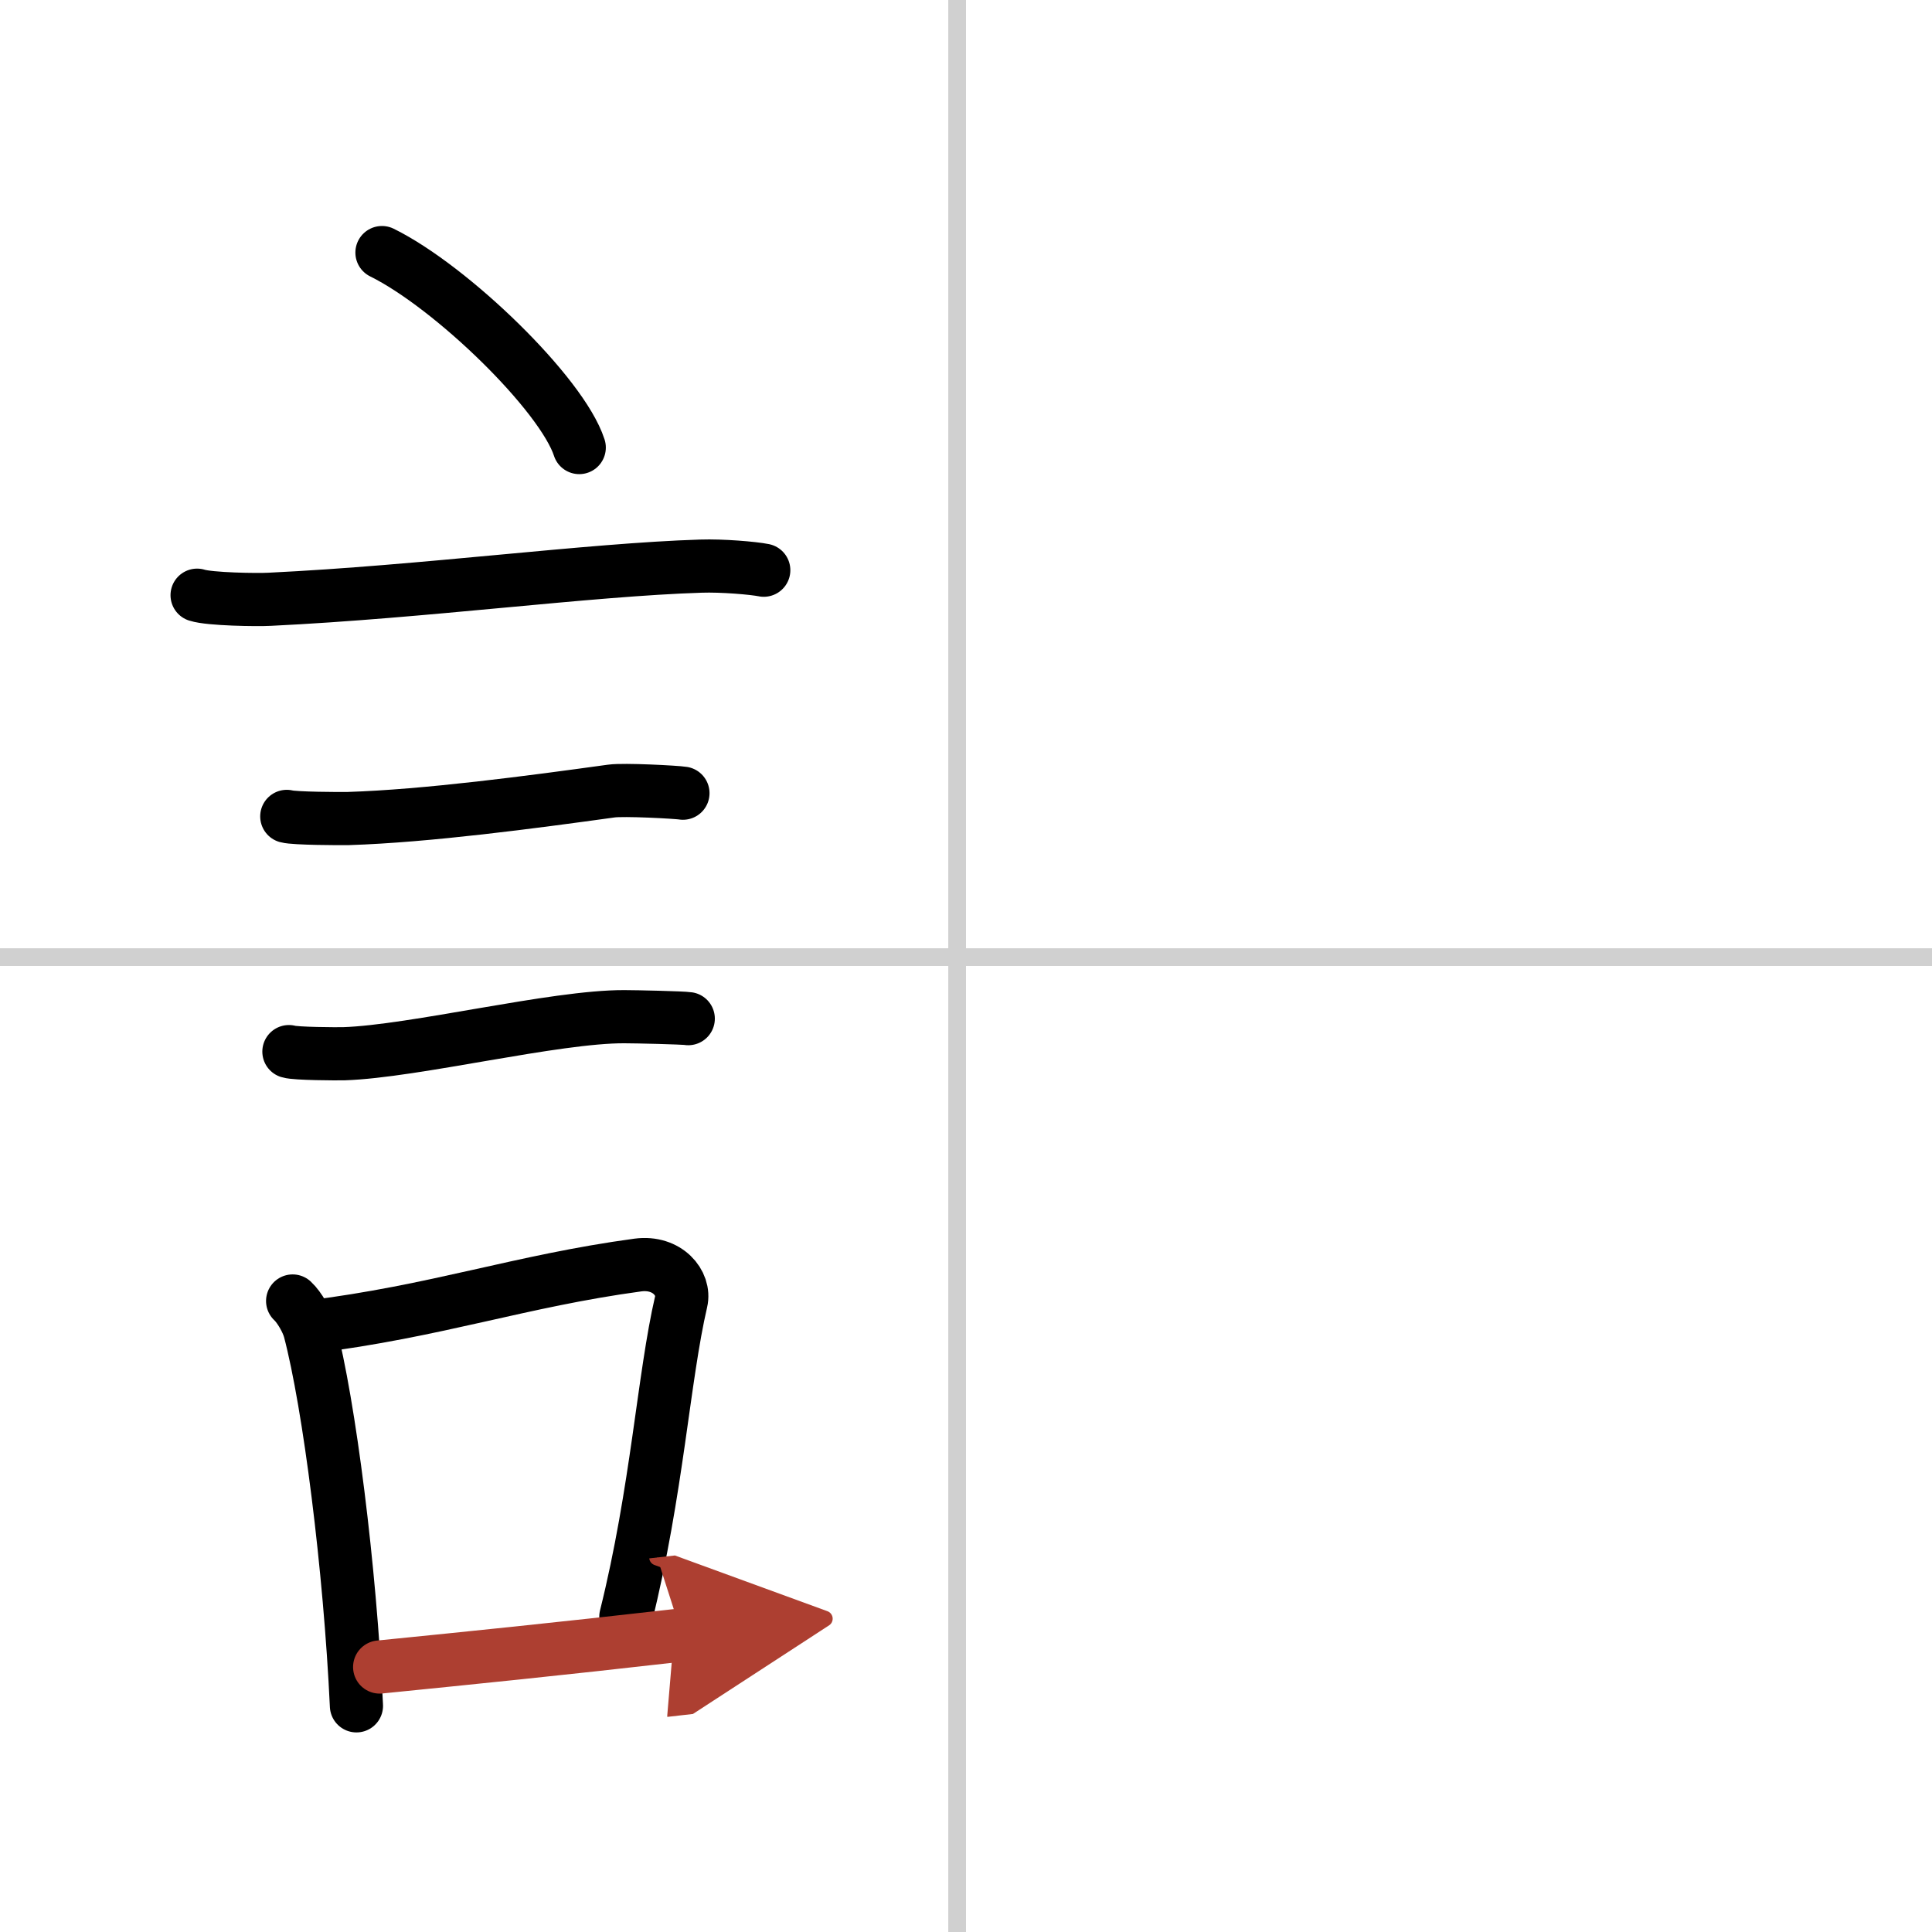
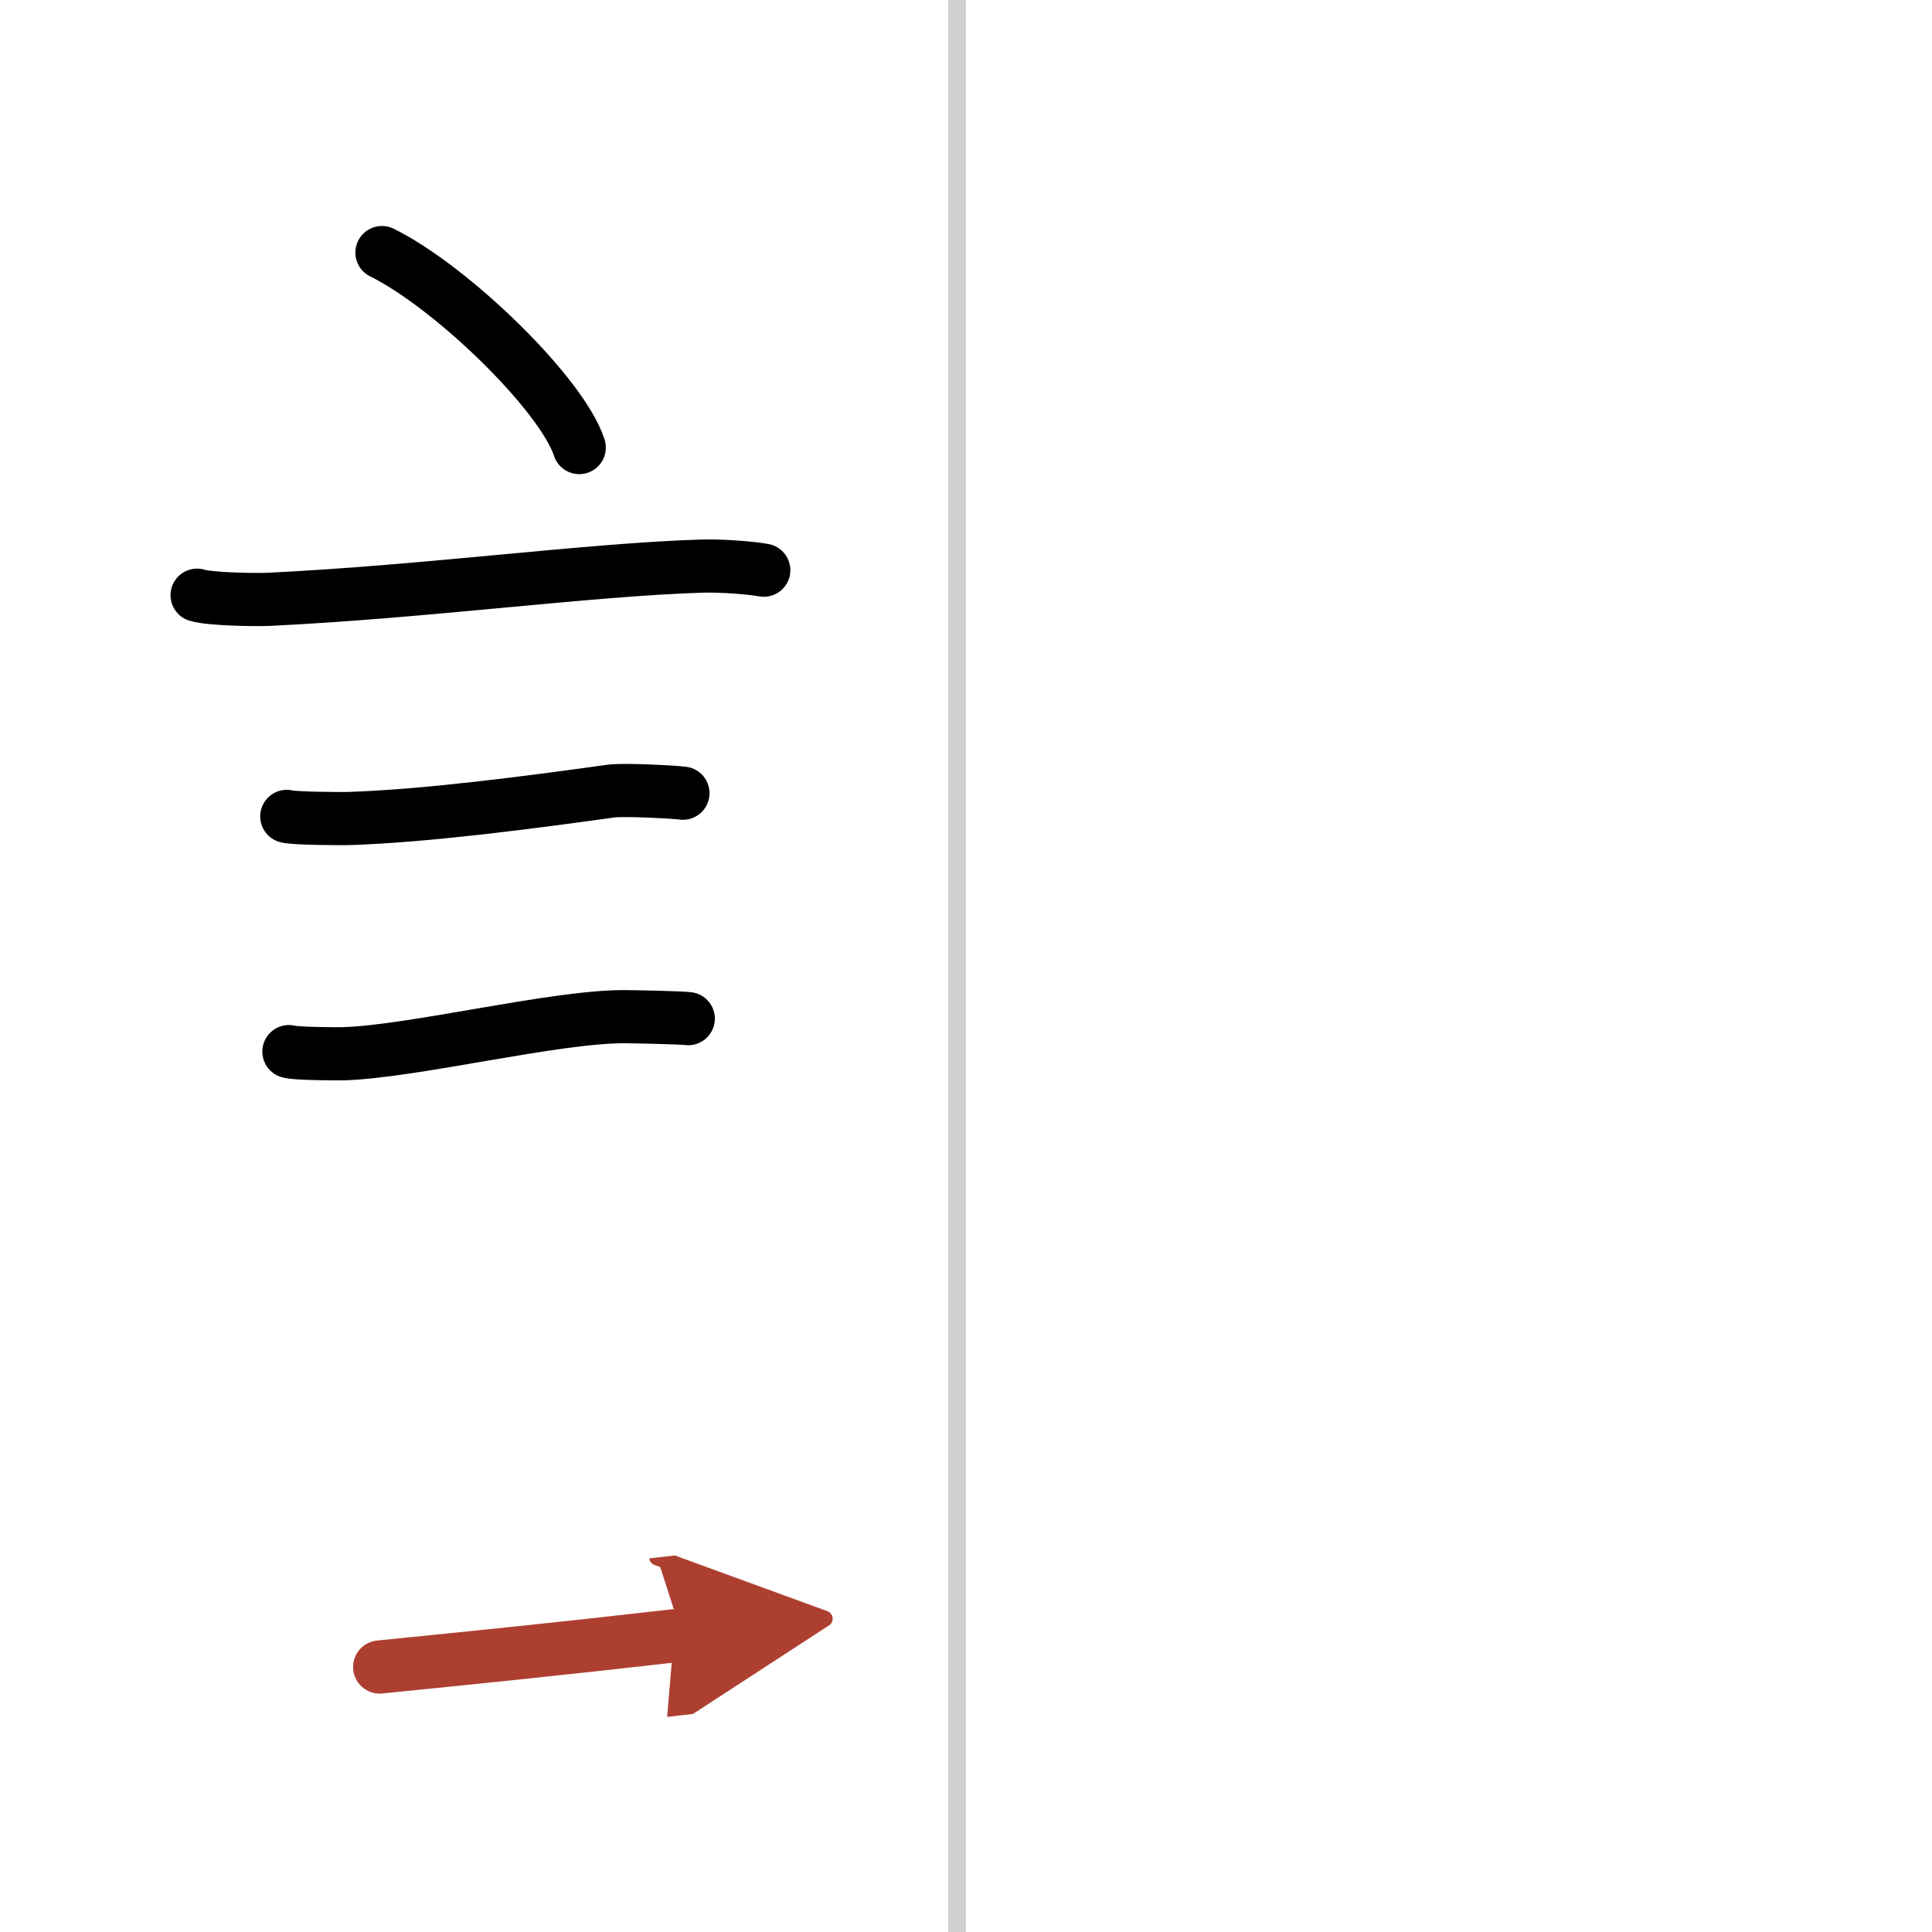
<svg xmlns="http://www.w3.org/2000/svg" width="400" height="400" viewBox="0 0 109 109">
  <defs>
    <marker id="a" markerWidth="4" orient="auto" refX="1" refY="5" viewBox="0 0 10 10">
      <polyline points="0 0 10 5 0 10 1 5" fill="#ad3f31" stroke="#ad3f31" />
    </marker>
  </defs>
  <g fill="none" stroke="#000" stroke-linecap="round" stroke-linejoin="round" stroke-width="3">
    <rect width="100%" height="100%" fill="#fff" stroke="#fff" />
    <line x1="54" x2="54" y2="109" stroke="#d0d0d0" stroke-width="1" />
-     <line x2="109" y1="54" y2="54" stroke="#d0d0d0" stroke-width="1" />
    <path d="m21.55 14.25c3.93 1.94 10.15 7.98 11.13 11" />
    <path d="m11.12 33.58c0.71 0.23 3.4 0.27 4.1 0.23 8.73-0.42 17.98-1.67 24.33-1.87 1.18-0.04 2.95 0.11 3.54 0.23" />
    <path d="m16.18 46.06c0.43 0.12 3.04 0.13 3.47 0.12 4.44-0.14 10.36-0.93 14.84-1.55 0.7-0.1 3.68 0.06 4.04 0.12" />
    <path d="m16.3 59.33c0.38 0.12 2.71 0.13 3.1 0.12 3.97-0.13 11.93-2.11 15.83-2.09 0.63 0 3.29 0.06 3.6 0.11" />
-     <path d="m16.51 73.4c0.39 0.36 0.83 1.15 0.96 1.63 1.11 4.21 2.28 13.46 2.64 21.21" />
-     <path d="m17.44 74.87c7.2-0.89 11.9-2.6 18.55-3.5 1.67-0.22 2.68 1.04 2.44 2.06-0.99 4.25-1.36 10.72-3.12 17.78" />
    <path d="m21.42 94.05c5.37-0.54 9.68-0.97 17.06-1.81" marker-end="url(#a)" stroke="#ad3f31" />
  </g>
</svg>